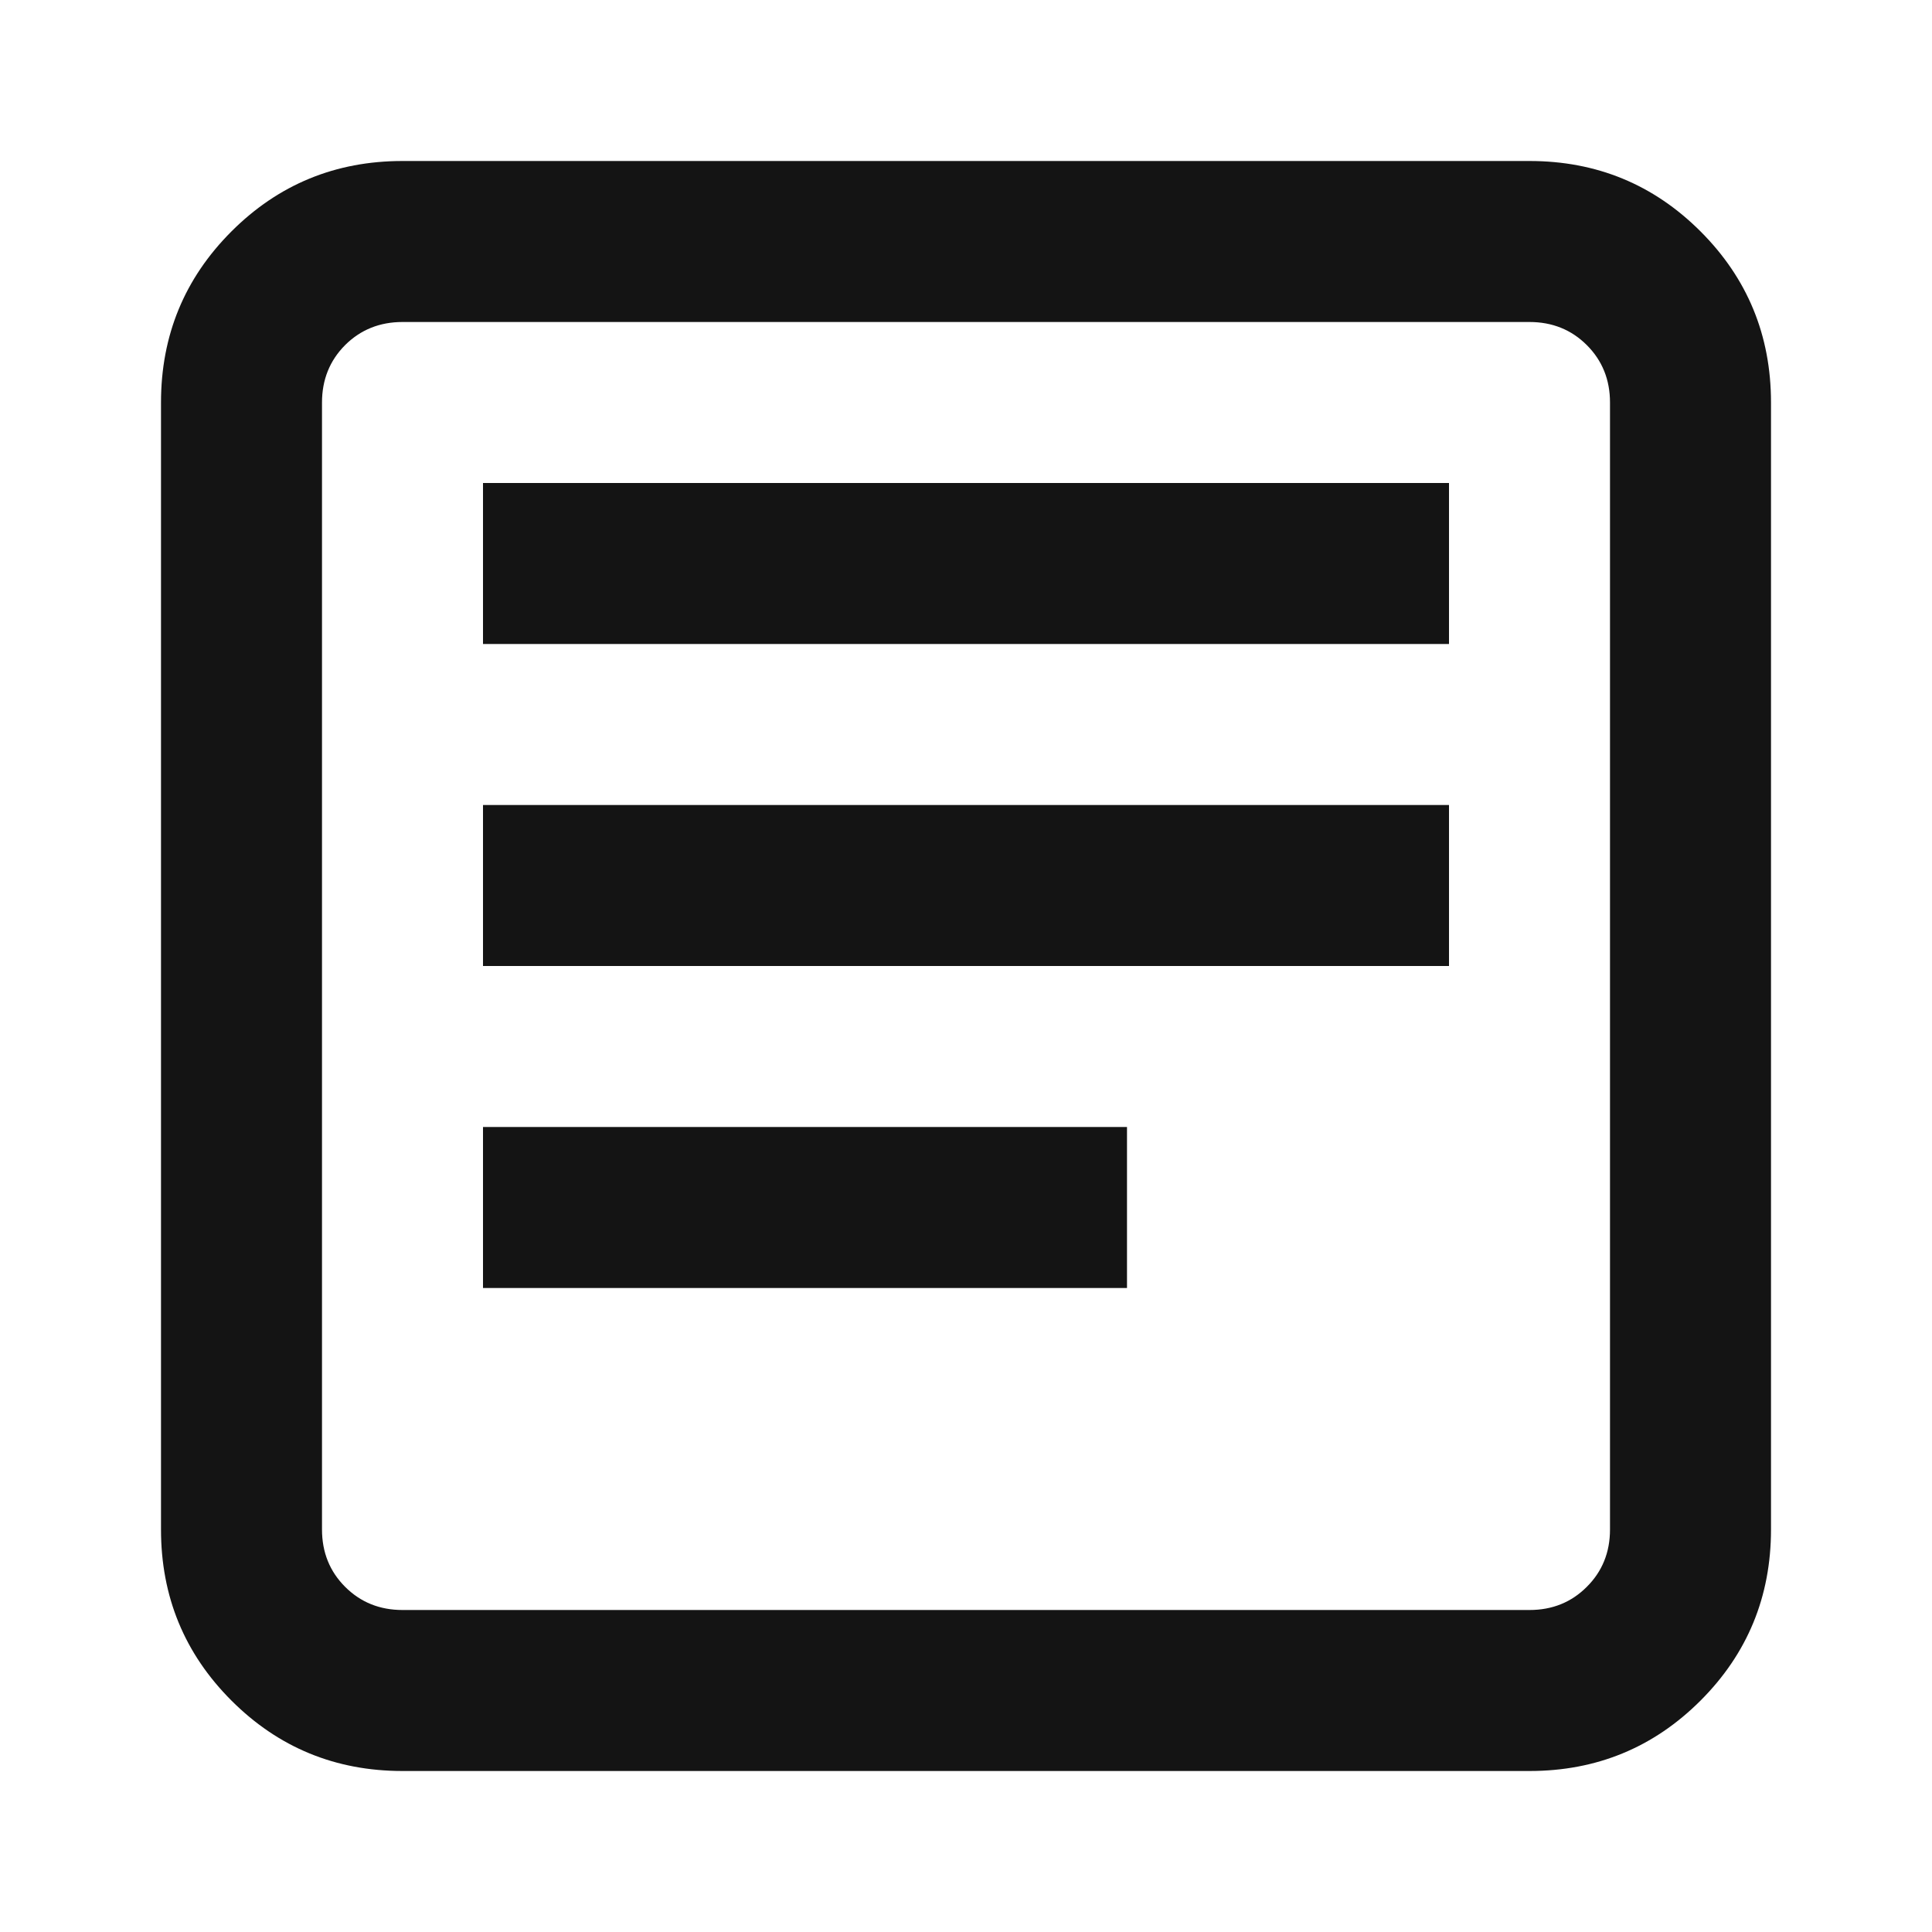
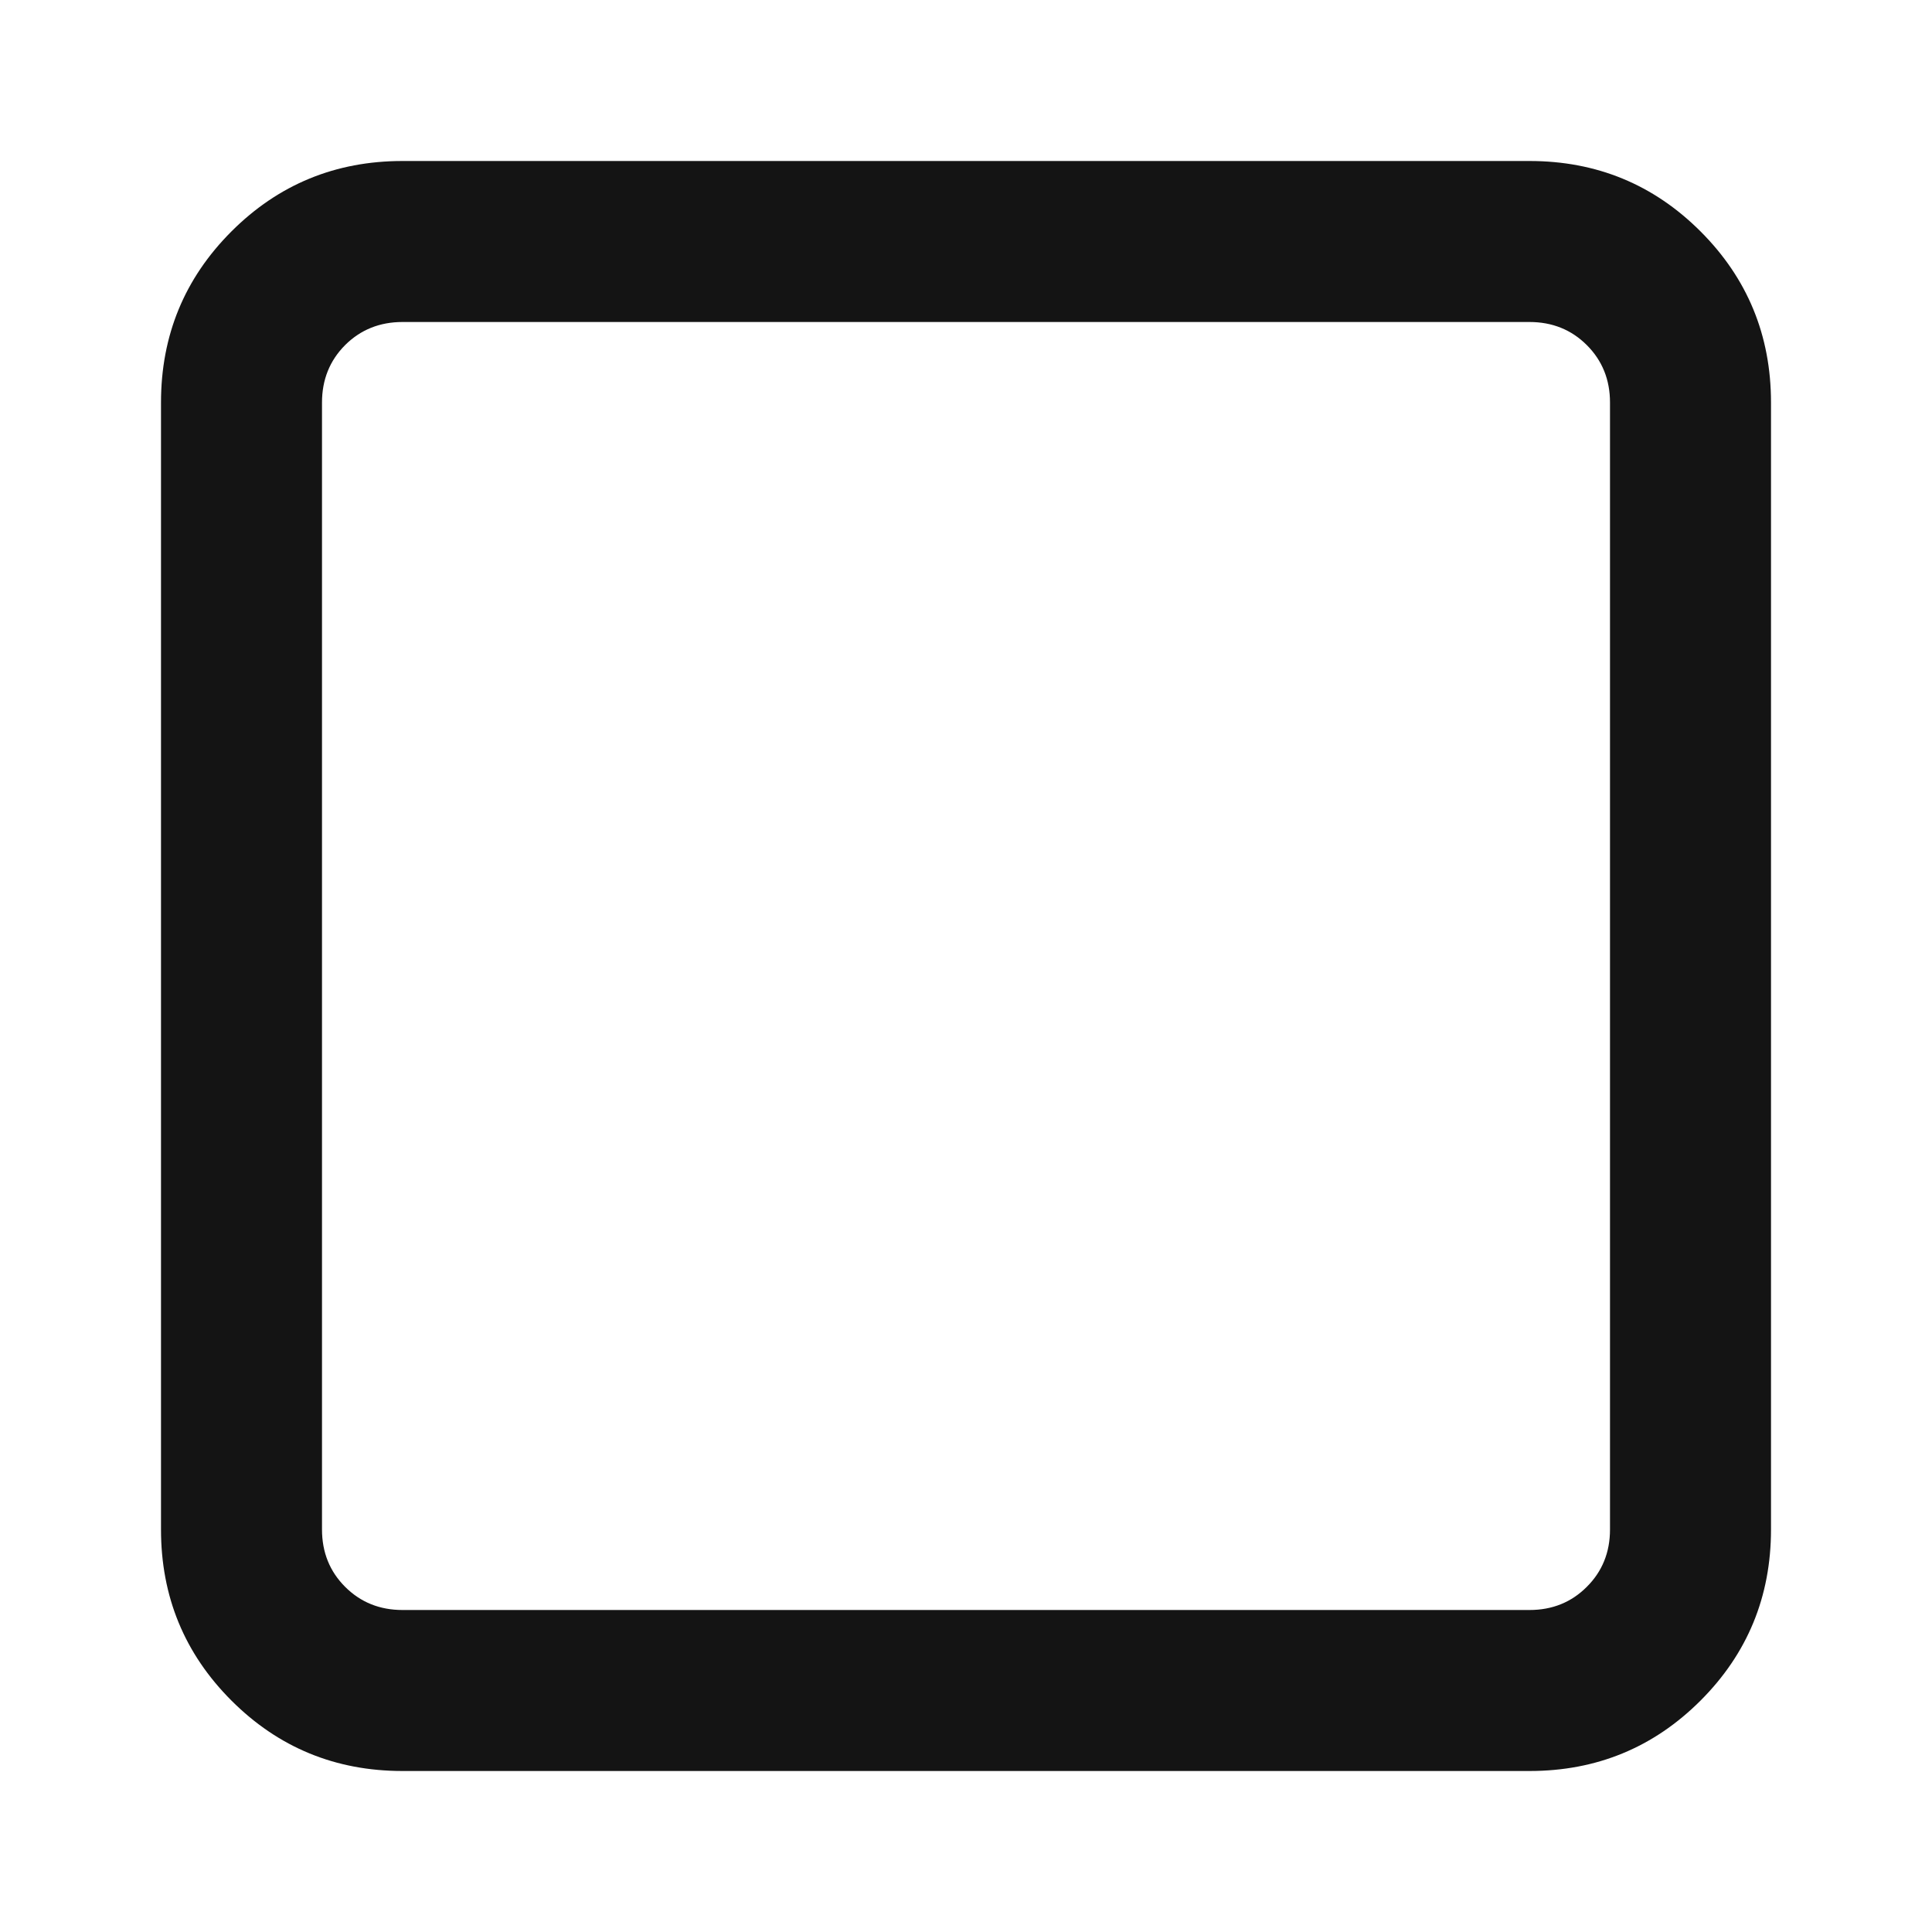
<svg xmlns="http://www.w3.org/2000/svg" width="24" height="24" viewBox="0 0 24 24" fill="#141414">
  <path d="M5 22C4.167 22 3.458 21.708 2.875 21.125C2.292 20.542 2 19.833 2 19V5C2 4.167 2.292 3.458 2.875 2.875C3.458 2.292 4.167 2 5 2H19C19.833 2 20.542 2.292 21.125 2.875C21.708 3.458 22 4.167 22 5V19C22 19.833 21.708 20.542 21.125 21.125C20.542 21.708 19.833 22 19 22H5ZM5 20H19C19.283 20 19.521 19.904 19.712 19.712C19.904 19.521 20 19.283 20 19V5C20 4.717 19.904 4.479 19.712 4.287C19.521 4.096 19.283 4 19 4H5C4.717 4 4.479 4.096 4.287 4.287C4.096 4.479 4 4.717 4 5V19C4 19.283 4.096 19.521 4.287 19.712C4.479 19.904 4.717 20 5 20Z" />
-   <path d="M14 16H6V14H14V16Z" />
-   <path d="M18 12H6V10H18V12Z" />
-   <path d="M18 8H6V6H18V8Z" />
</svg>